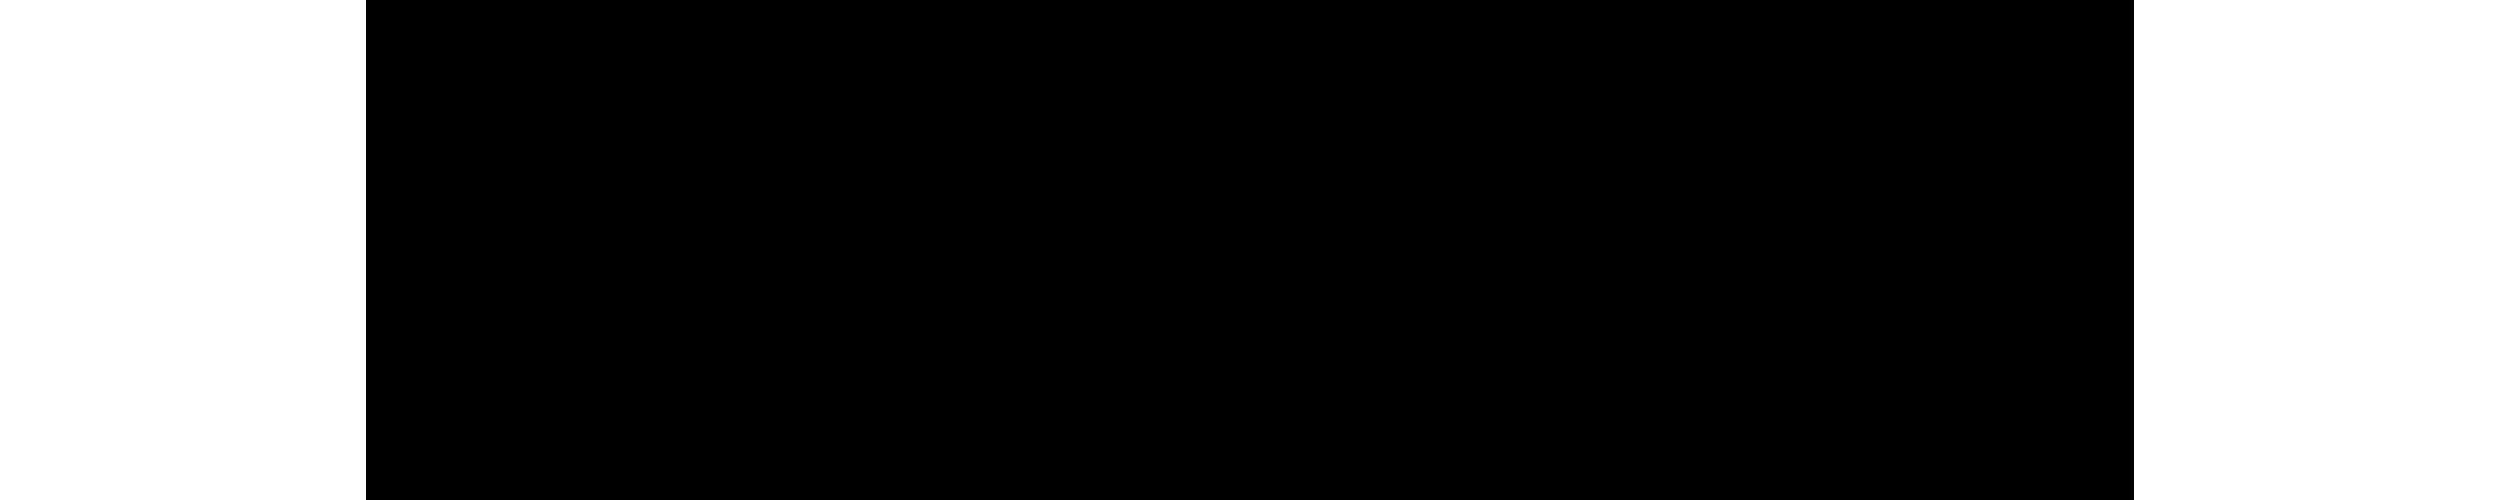
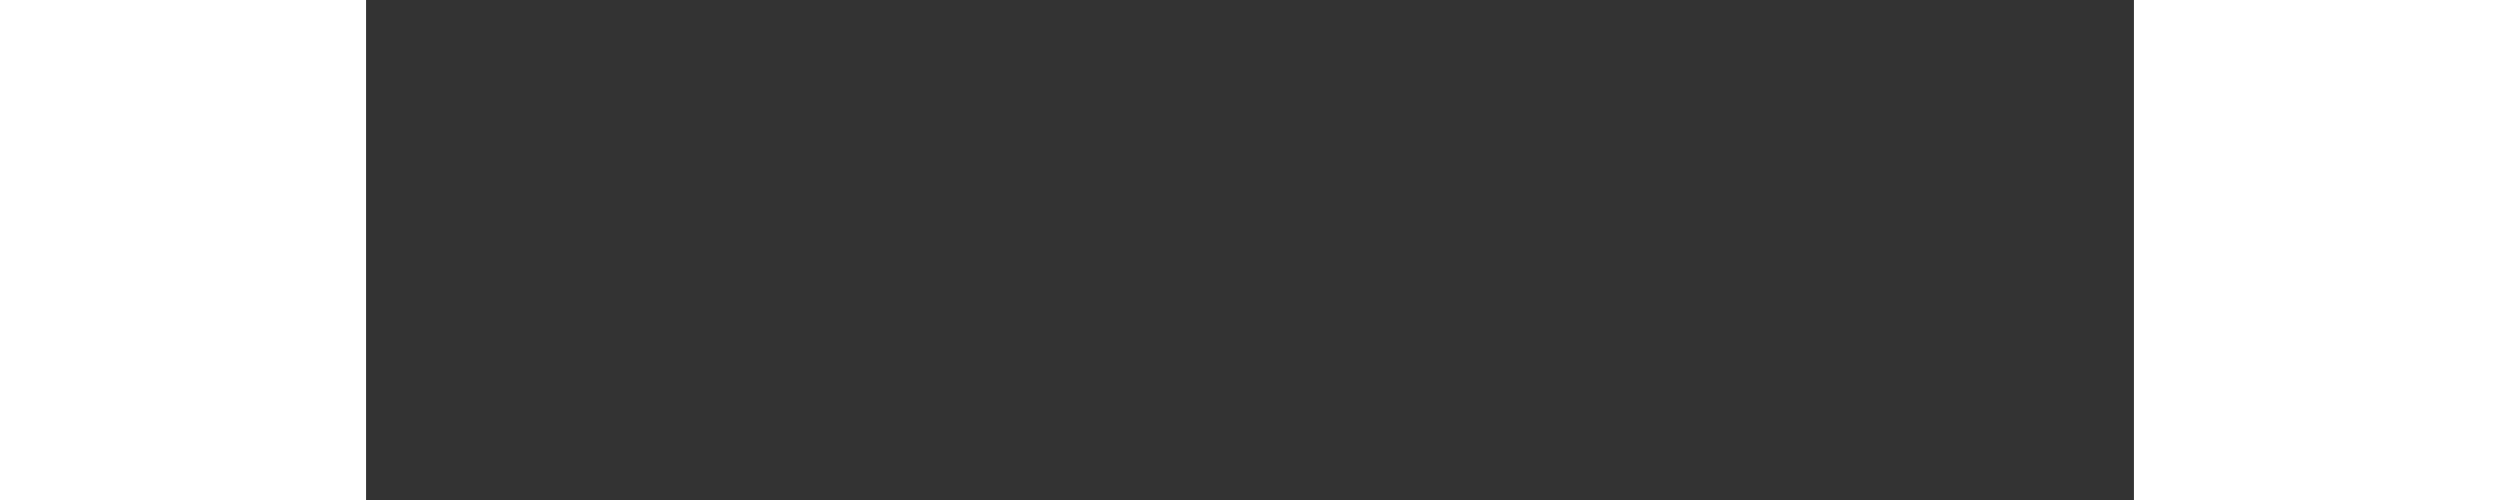
<svg xmlns="http://www.w3.org/2000/svg" height="1" stroke="#000" stroke-linecap="square" stroke-miterlimit="10" viewBox="0 0 4.95 1.4" width="5">
  <rect x="0" y="0" width="4.95" height="1.4" fill="#333333" stroke="none" />
  <defs>
    <clipPath id="a">
      <path d="M0 0V1.4H4.95V0Z" />
    </clipPath>
    <clipPath clip-path="url(#a)" id="b">
-       <path d="M-1704.37 2055.3H1666.02V-328.64H-1704.37Zm0 0" />
-     </clipPath>
+       </clipPath>
    <clipPath clip-path="url(#b)" id="c">
      <path d="M-57.46-117.73c-4.44 17.67 6.86 45.68 13.43 60.31 5.66 12.59 10.83 18.7 9.15 28.84-1.3 7.84-9.28 21.14-10.34 23.22-1.19 2.35-1.27 4.29.37 4.78 2.02.61 10.06 3.71 26.08 3.71h.01C-2.72 3.12 5.32.02 7.33-.59c1.64-.49 1.56-2.43.37-4.78C6.66-7.45-1.33-20.75-2.63-28.59-4.32-38.73.86-44.84 6.52-57.43c6.57-14.62 17.87-42.64 13.43-60.31-4.9-19.5-23.63-25.63-38.7-25.63s-33.8 6.13-38.7 25.63" />
    </clipPath>
  </defs>
  <g>
    <g fill="#fff" stroke="#fff">
      <path clip-path="url(#c)" d="M0 1.4v0C1.04 1.19 1.9.26 2.73.05L3.03 0l.67.05.73.15.42-.01C3.71.53 2.08.97 0 1.4" stroke="none" />
    </g>
  </g>
</svg>